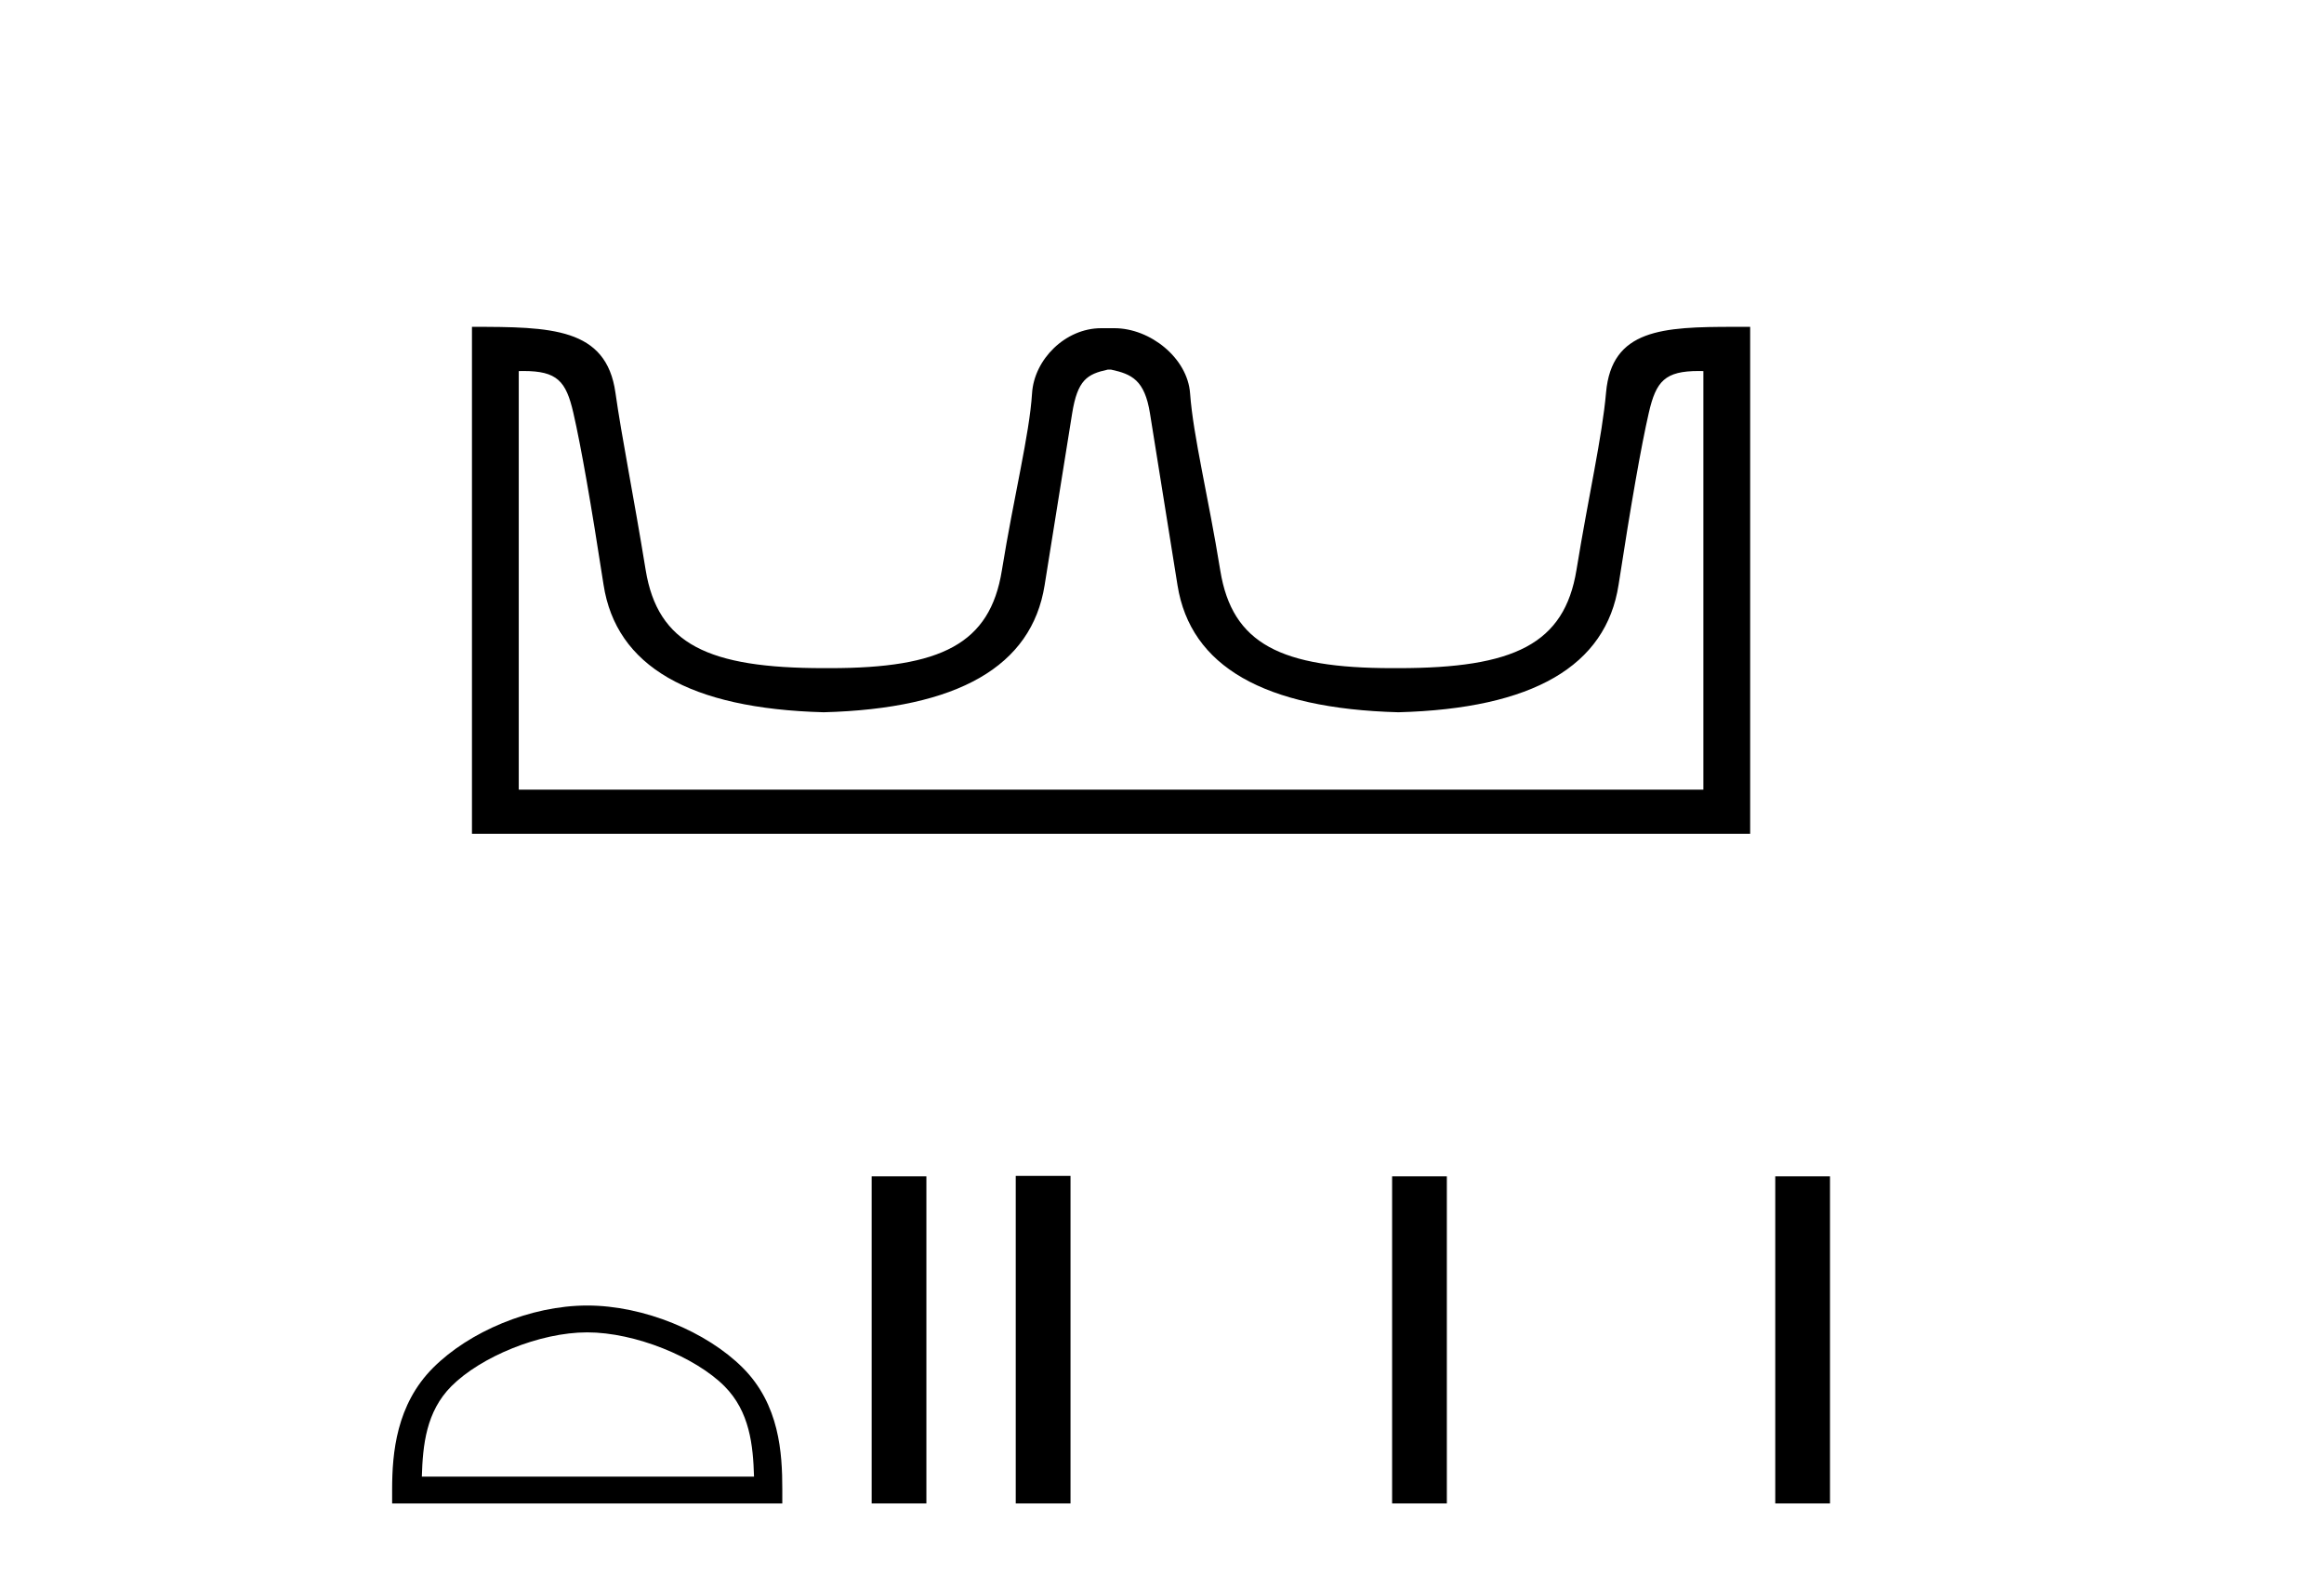
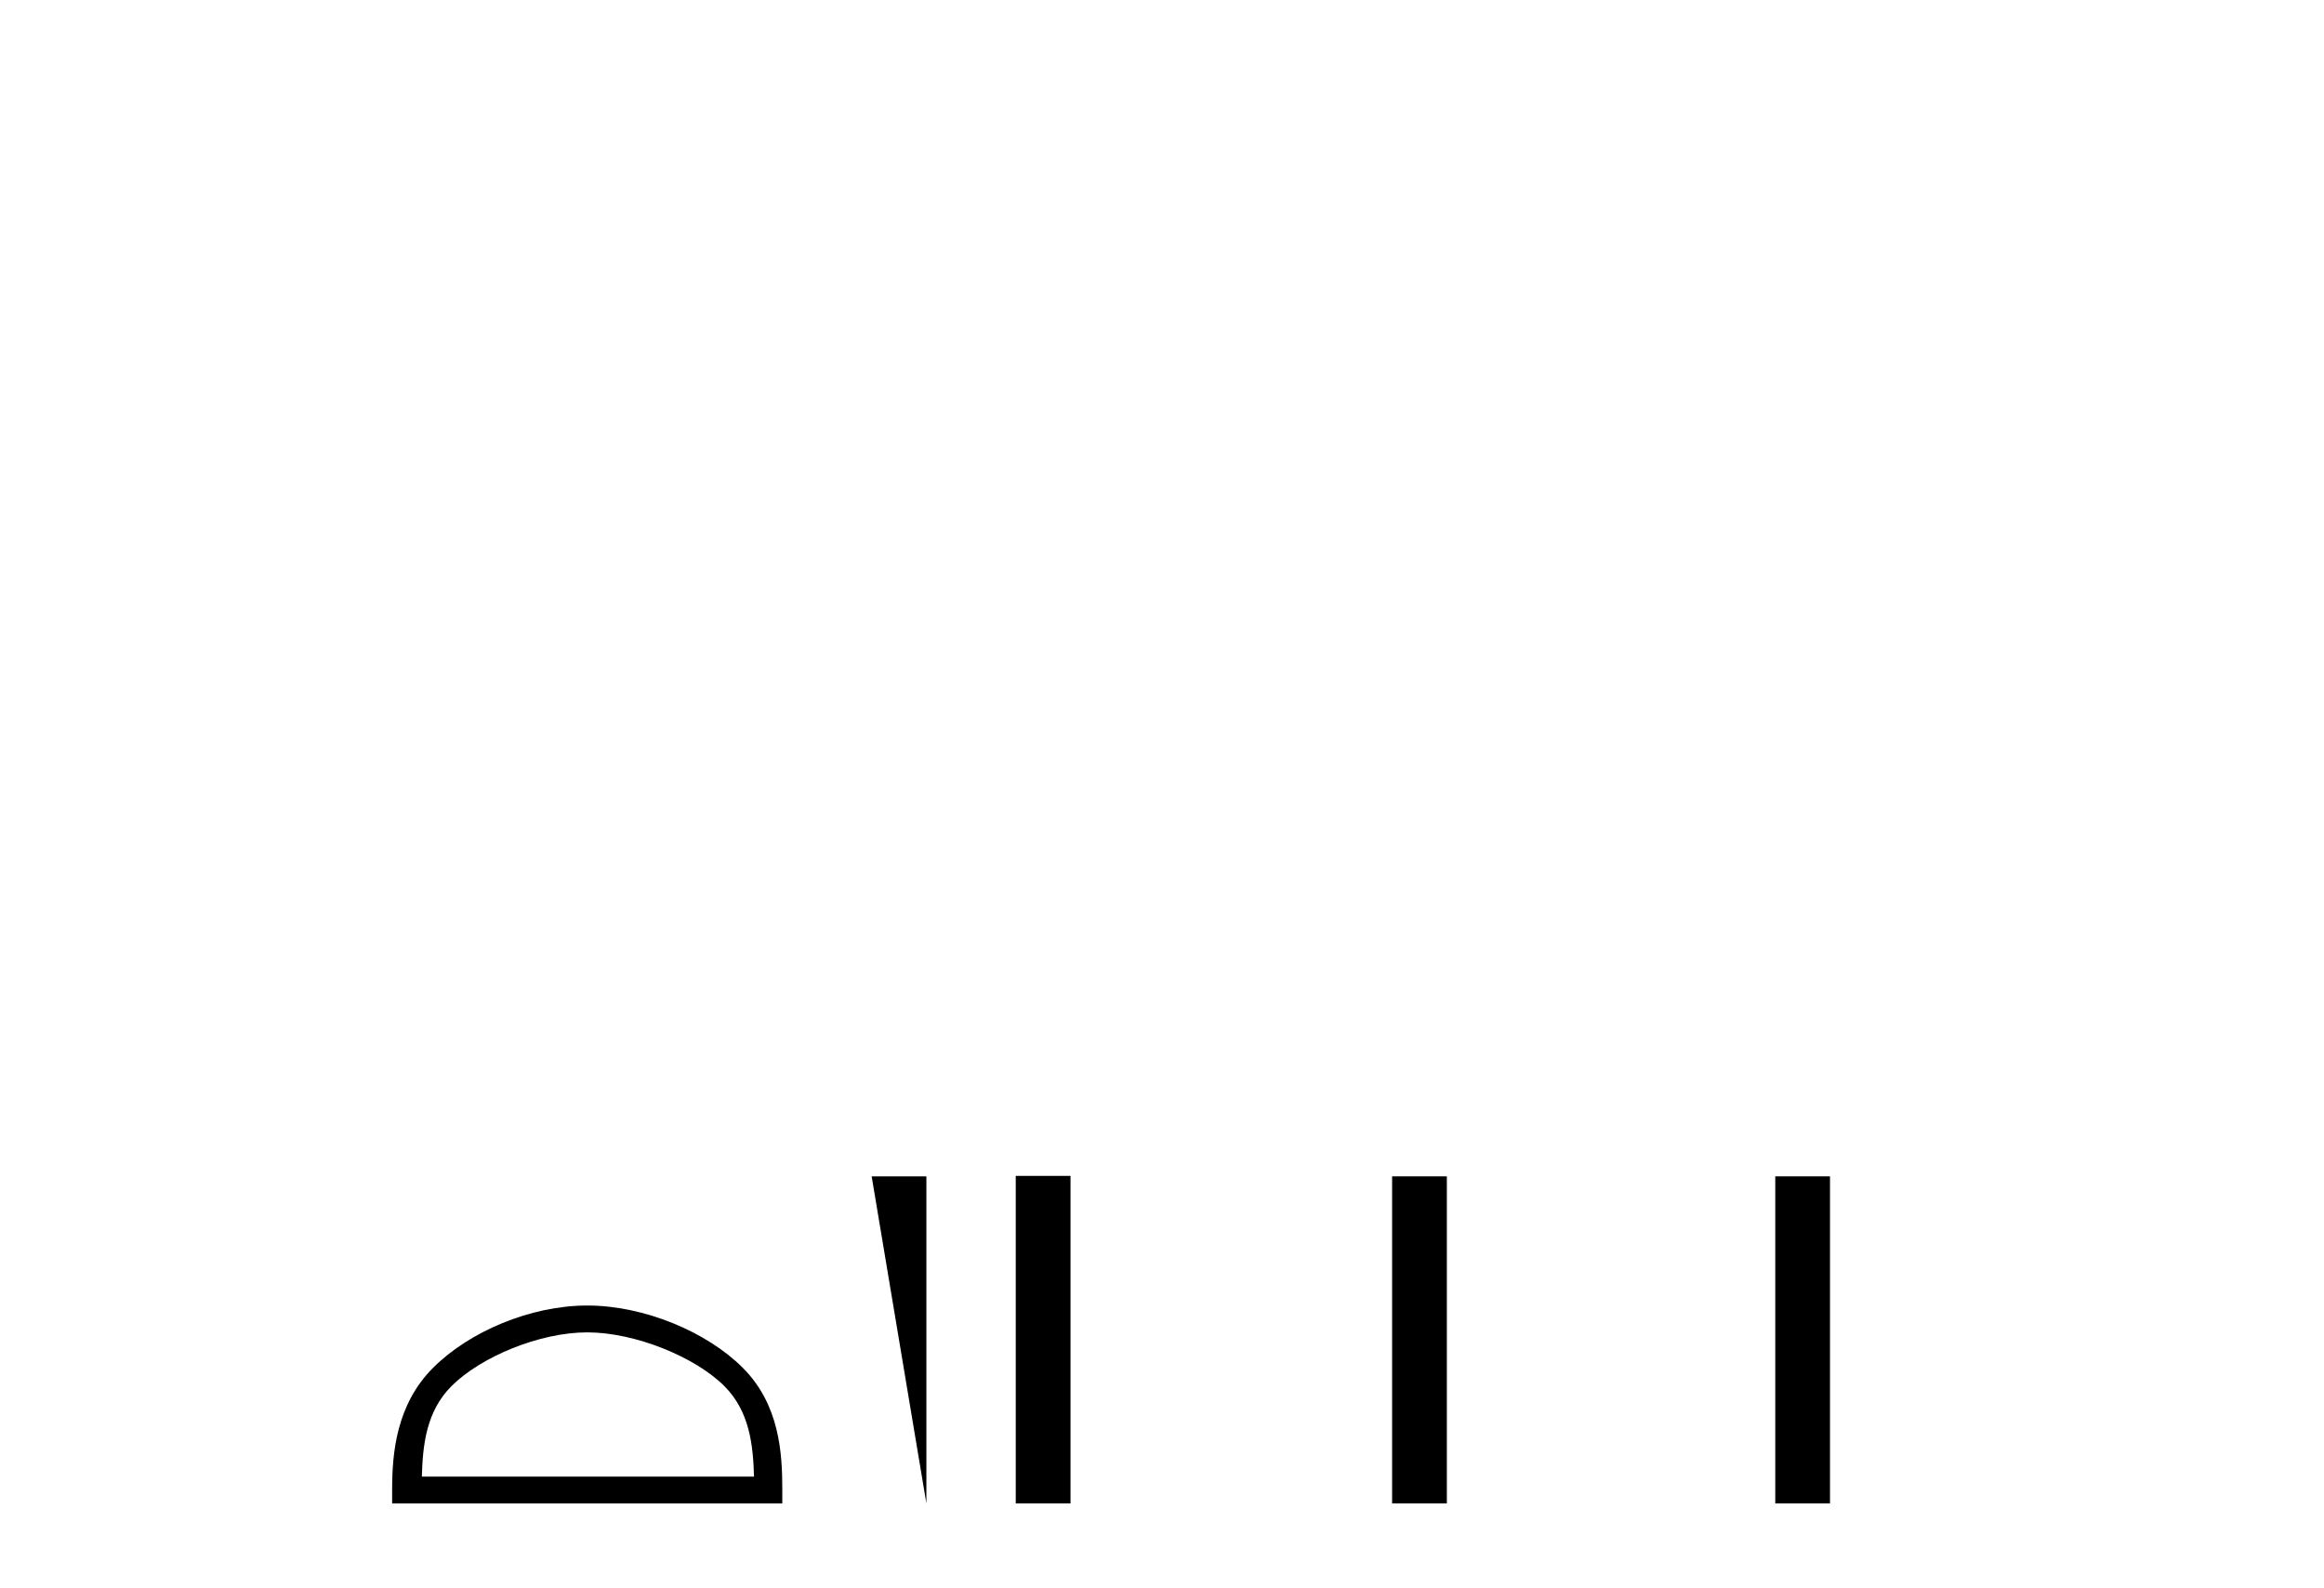
<svg xmlns="http://www.w3.org/2000/svg" width="60.0" height="41.0">
-   <path d="M 28.685 9.541 C 29.217 9.657 29.552 9.806 29.69 10.673 C 29.829 11.54 30.066 13.019 30.401 15.11 C 30.736 17.201 32.637 18.293 36.103 18.386 C 39.57 18.293 41.465 17.196 41.788 15.093 C 42.112 12.99 42.372 11.511 42.568 10.656 C 42.756 9.836 42.986 9.577 43.859 9.577 C 43.897 9.577 43.936 9.578 43.977 9.579 L 43.977 20.384 L 13.393 20.384 L 13.393 9.579 C 13.434 9.578 13.473 9.577 13.512 9.577 C 14.384 9.577 14.614 9.836 14.802 10.656 C 14.999 11.511 15.258 12.99 15.582 15.093 C 15.906 17.196 17.801 18.293 21.267 18.386 C 24.733 18.293 26.634 17.201 26.969 15.11 C 27.304 13.019 27.541 11.54 27.68 10.673 C 27.819 9.806 28.068 9.657 28.6 9.541 ZM 44.77 8.437 C 42.928 8.437 41.608 8.493 41.464 10.136 C 41.364 11.281 41.013 12.793 40.701 14.711 C 40.389 16.629 39.084 17.247 36.103 17.247 C 36.05 17.247 35.996 17.247 35.944 17.247 C 33.075 17.247 31.812 16.624 31.505 14.729 C 31.193 12.799 30.806 11.268 30.725 10.153 C 30.659 9.241 29.695 8.472 28.771 8.472 L 28.429 8.472 C 27.505 8.472 26.7 9.276 26.645 10.153 C 26.578 11.217 26.177 12.799 25.865 14.729 C 25.559 16.624 24.295 17.247 21.427 17.247 C 21.374 17.247 21.321 17.247 21.267 17.247 C 18.286 17.247 16.981 16.629 16.669 14.711 C 16.357 12.793 16.05 11.276 15.889 10.136 C 15.652 8.453 14.219 8.437 12.185 8.437 L 12.185 21.523 L 45.185 21.523 L 45.185 8.437 C 45.044 8.437 44.905 8.437 44.77 8.437 Z" style="fill:#000000;stroke:none" />
  <path d="M 15.161 34.393 C 16.4 34.393 17.95 35.03 18.701 35.78 C 19.357 36.437 19.443 37.307 19.467 38.116 L 10.891 38.116 C 10.915 37.307 11 36.437 11.657 35.78 C 12.407 35.03 13.922 34.393 15.161 34.393 ZM 15.161 33.7 C 13.691 33.7 12.109 34.379 11.183 35.306 C 10.232 36.256 10.124 37.508 10.124 38.444 L 10.124 38.809 L 20.197 38.809 L 20.197 38.444 C 20.197 37.508 20.126 36.256 19.175 35.306 C 18.248 34.379 16.63 33.7 15.161 33.7 Z" style="fill:#000000;stroke:none" />
-   <path d="M 22.504 30.366 L 22.504 38.809 L 23.917 38.809 L 23.917 30.366 Z" style="fill:#000000;stroke:none" />
+   <path d="M 22.504 30.366 L 23.917 38.809 L 23.917 30.366 Z" style="fill:#000000;stroke:none" />
  <path d="M 26.224 30.354 L 26.224 38.809 L 27.638 38.809 L 27.638 30.354 ZM 35.941 30.366 L 35.941 38.809 L 37.354 38.809 L 37.354 30.366 ZM 45.833 30.366 L 45.833 38.809 L 47.246 38.809 L 47.246 30.366 Z" style="fill:#000000;stroke:none" />
</svg>